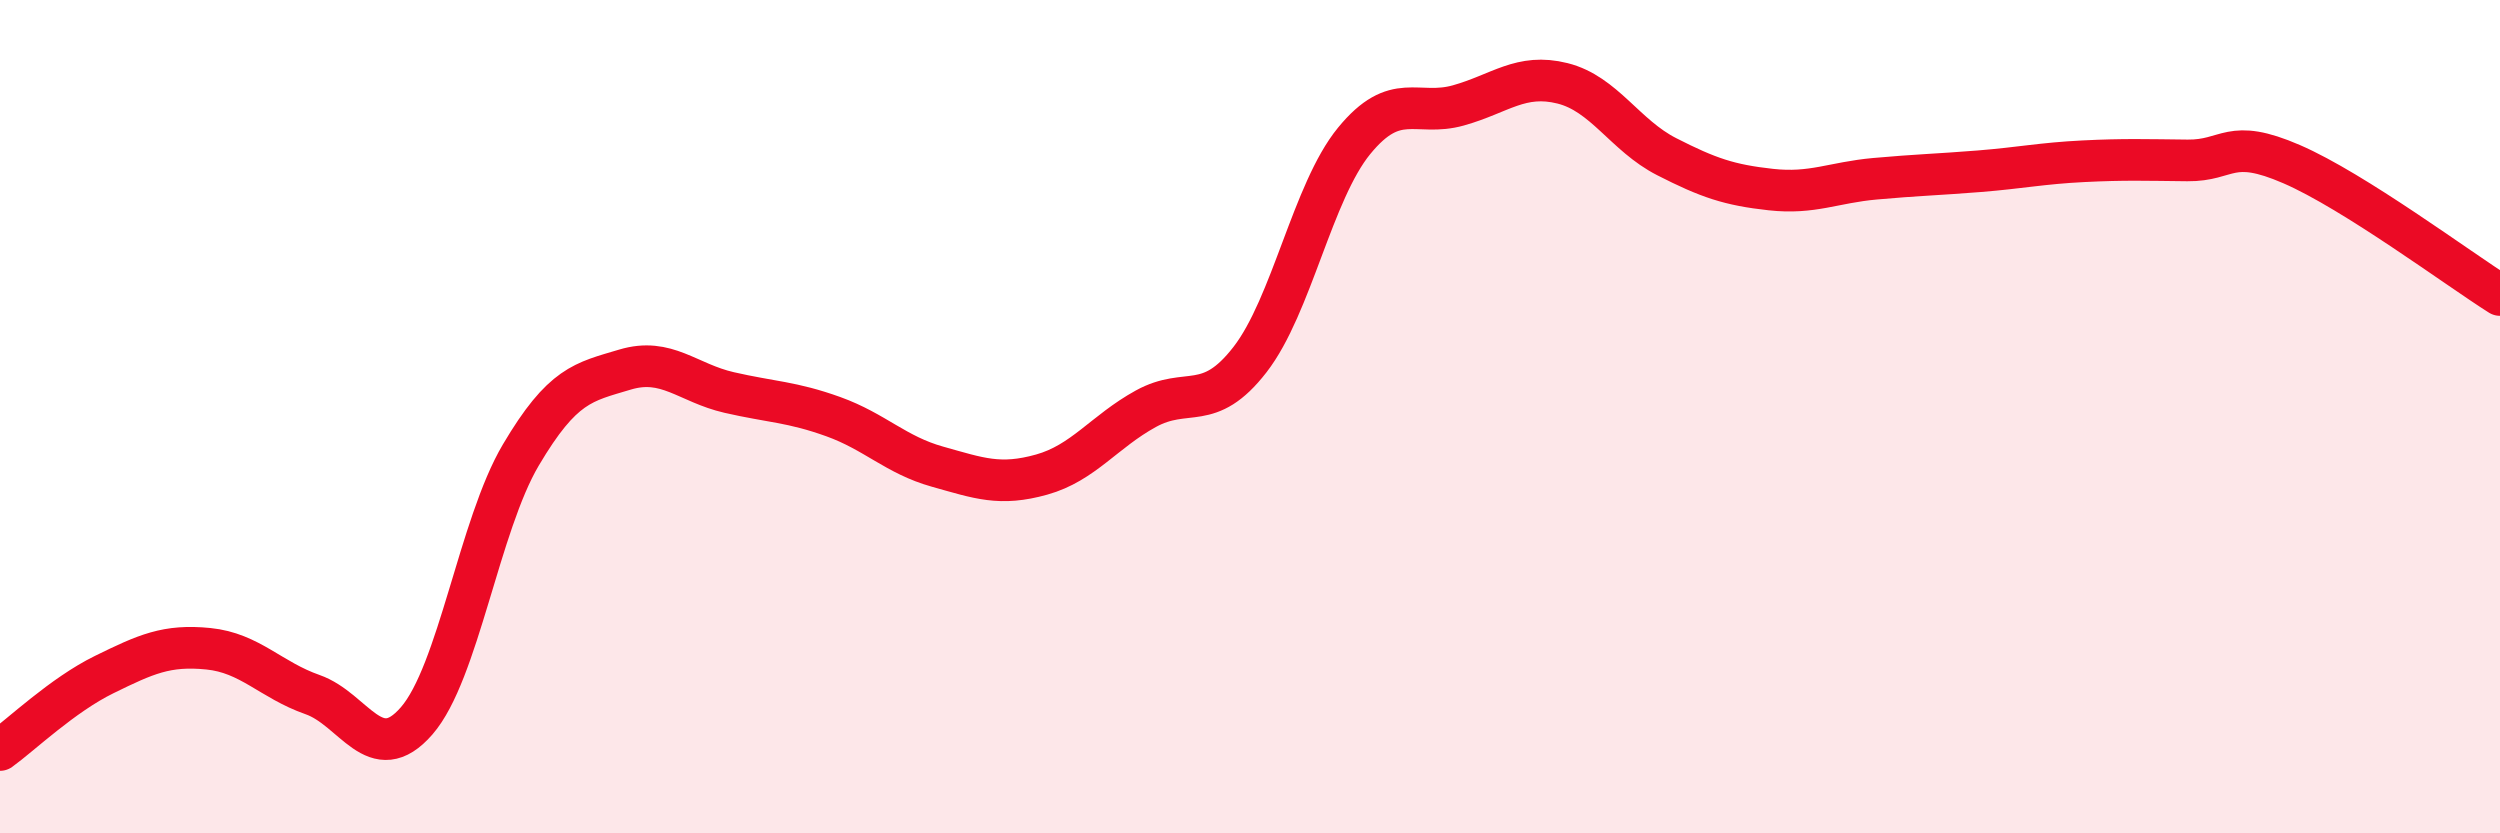
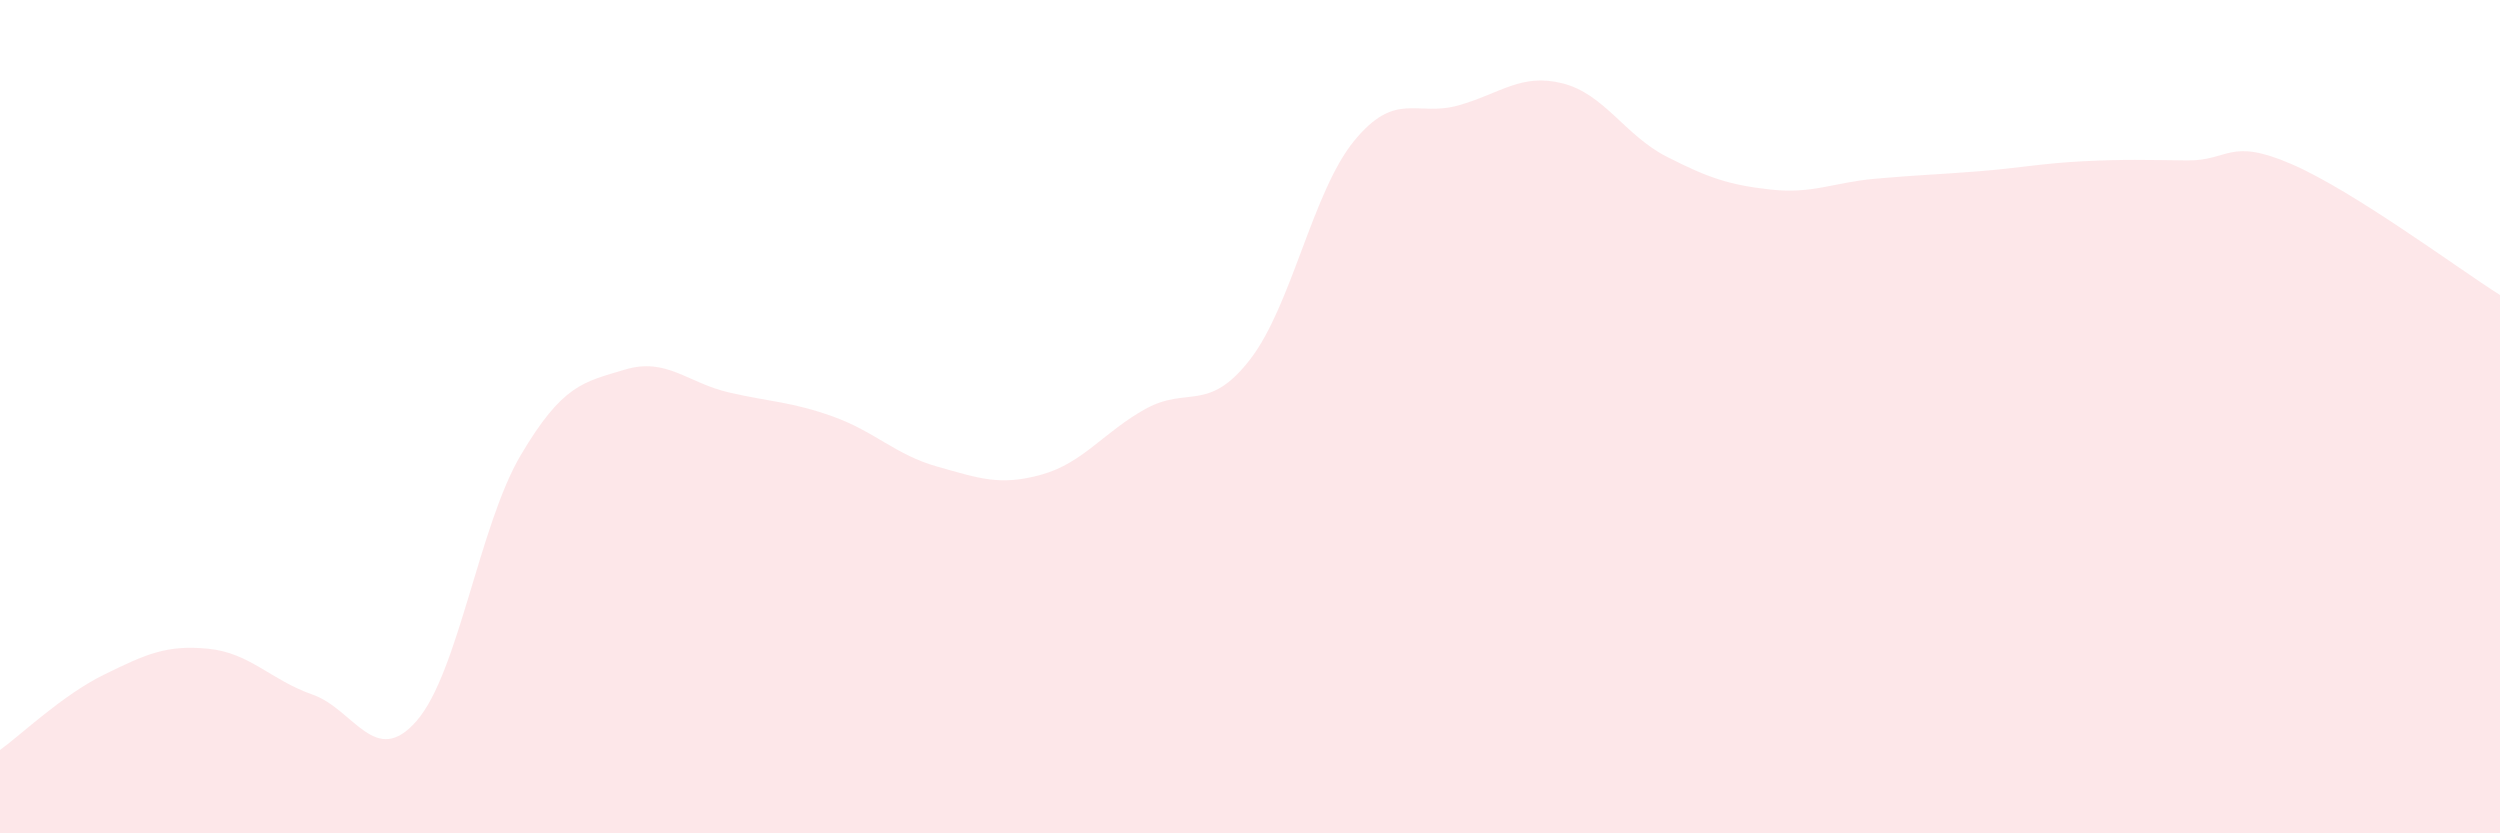
<svg xmlns="http://www.w3.org/2000/svg" width="60" height="20" viewBox="0 0 60 20">
  <path d="M 0,18 C 0.5,17.64 1.5,16.68 2.5,16.19 C 3.5,15.7 4,15.47 5,15.57 C 6,15.67 6.5,16.32 7.5,16.67 C 8.5,17.02 9,18.45 10,17.3 C 11,16.15 11.5,12.61 12.5,10.92 C 13.5,9.23 14,9.17 15,8.87 C 16,8.57 16.5,9.19 17.5,9.42 C 18.5,9.65 19,9.64 20,10 C 21,10.36 21.5,10.92 22.5,11.2 C 23.5,11.48 24,11.67 25,11.39 C 26,11.11 26.5,10.36 27.5,9.81 C 28.5,9.26 29,9.92 30,8.63 C 31,7.34 31.5,4.6 32.5,3.38 C 33.5,2.16 34,2.81 35,2.53 C 36,2.25 36.5,1.75 37.5,2 C 38.5,2.25 39,3.25 40,3.76 C 41,4.27 41.5,4.44 42.5,4.55 C 43.5,4.66 44,4.38 45,4.29 C 46,4.2 46.5,4.19 47.5,4.11 C 48.5,4.03 49,3.92 50,3.87 C 51,3.82 51.5,3.84 52.5,3.85 C 53.5,3.86 53.5,3.29 55,3.94 C 56.5,4.59 59,6.45 60,7.08L60 20L0 20Z" fill="#EB0A25" opacity="0.1" stroke-linecap="round" stroke-linejoin="round" />
-   <path d="M 0,18 C 0.5,17.64 1.5,16.68 2.5,16.19 C 3.5,15.7 4,15.47 5,15.57 C 6,15.67 6.5,16.32 7.5,16.67 C 8.5,17.02 9,18.45 10,17.3 C 11,16.15 11.5,12.61 12.5,10.92 C 13.5,9.23 14,9.17 15,8.87 C 16,8.57 16.5,9.19 17.5,9.42 C 18.5,9.65 19,9.64 20,10 C 21,10.36 21.5,10.92 22.5,11.2 C 23.5,11.48 24,11.67 25,11.39 C 26,11.11 26.5,10.36 27.5,9.81 C 28.5,9.26 29,9.92 30,8.63 C 31,7.34 31.5,4.6 32.5,3.38 C 33.5,2.16 34,2.81 35,2.53 C 36,2.25 36.5,1.75 37.5,2 C 38.5,2.25 39,3.25 40,3.76 C 41,4.27 41.5,4.44 42.5,4.55 C 43.5,4.66 44,4.38 45,4.29 C 46,4.2 46.5,4.19 47.5,4.11 C 48.5,4.03 49,3.92 50,3.87 C 51,3.82 51.5,3.84 52.5,3.85 C 53.5,3.86 53.5,3.29 55,3.94 C 56.5,4.59 59,6.45 60,7.08" stroke="#EB0A25" stroke-width="1" fill="none" stroke-linecap="round" stroke-linejoin="round" />
</svg>